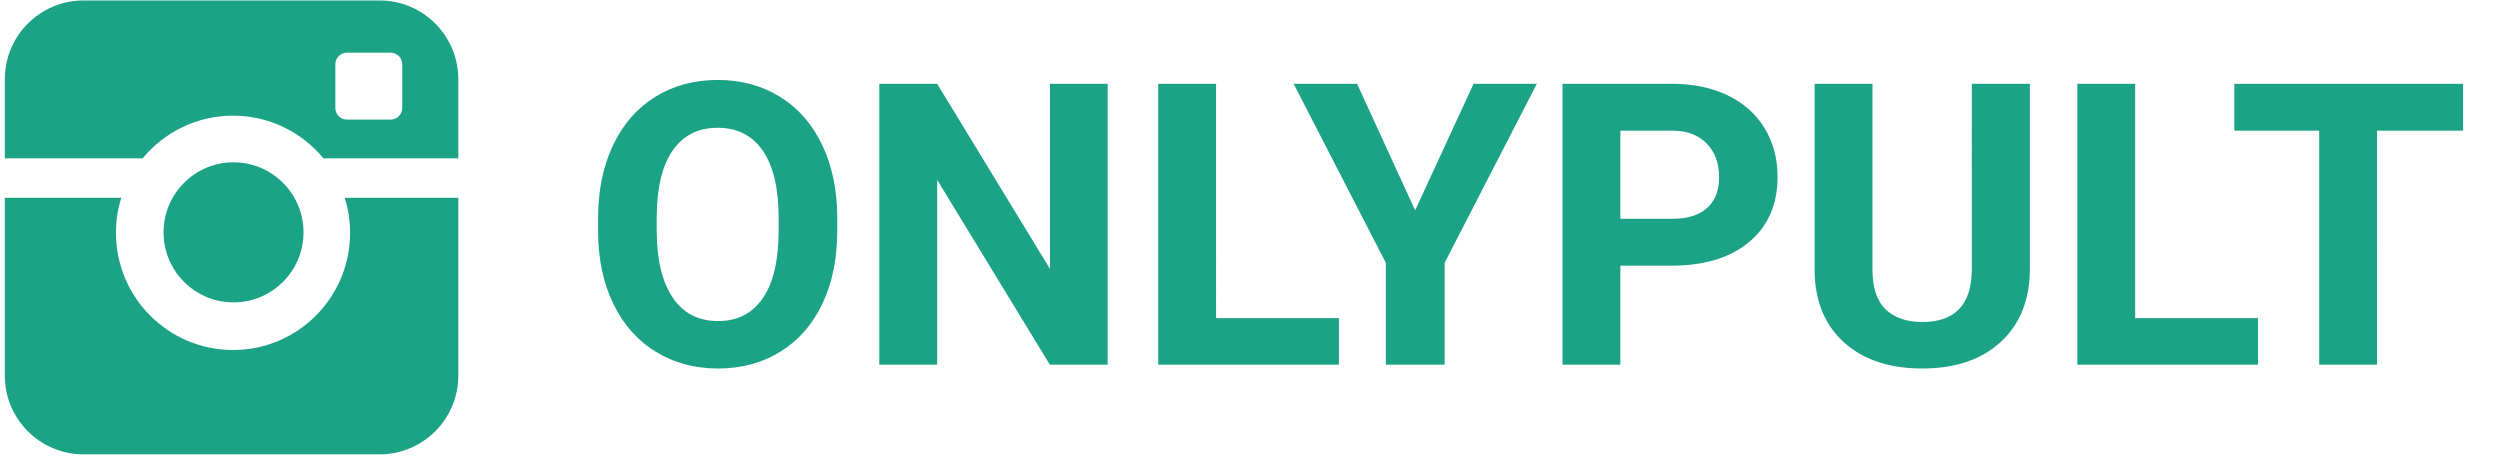
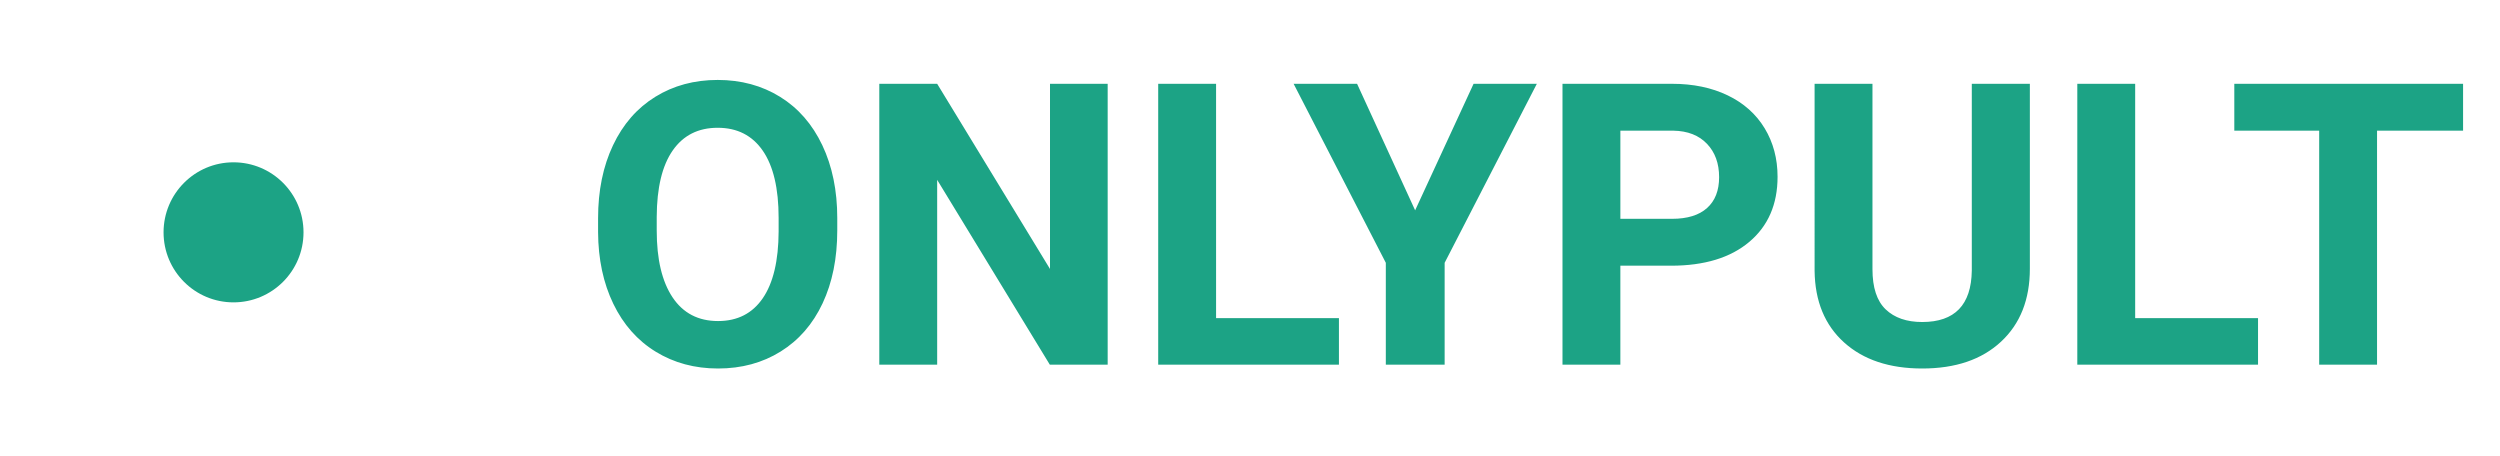
<svg xmlns="http://www.w3.org/2000/svg" width="362" height="66" viewBox="0 0 362 66">
  <g fill="none" fill-rule="evenodd">
    <g fill="#1CA385">
      <g>
        <g>
          <g>
            <path d="M33.21 23.503c5.598 0 10.138 4.537 10.138 10.14 0 5.602-4.538 10.14-10.138 10.14-5.594 0-10.127-4.536-10.127-10.14.002-5.603 4.536-10.14 10.127-10.14z" transform="translate(-779 -112) translate(779.6 112)" />
-             <path d="M16.192 33.713c0-1.767.27-3.471.77-5.07H.095v25.743c0 6.298 5.102 11.404 11.396 11.404h42.876c6.291 0 11.395-5.106 11.395-11.404V28.644H49.32c.503 1.598.773 3.302.773 5.069 0 9.374-7.587 16.967-16.948 16.967-9.363 0-16.952-7.593-16.952-16.967zM33.144 16.748c5.264 0 9.978 2.408 13.086 6.177h19.534V11.472C65.764 5.174 60.66.068 54.368.068H11.492C5.198.068.097 5.174.097 11.472v11.453h19.961c3.109-3.77 7.813-6.177 13.086-6.177zm14.812-7.442c0-.929.757-1.68 1.686-1.68h6.318c.928 0 1.686.751 1.686 1.68v6.329c0 .928-.758 1.683-1.686 1.683h-6.318c-.929 0-1.686-.755-1.686-1.683v-6.33z" transform="translate(-779 -112) translate(779.6 112)" />
          </g>
          <path fill-rule="nonzero" d="M120.635 33.389c0 4.003-.708 7.513-2.123 10.53-1.415 3.016-3.44 5.343-6.075 6.982-2.634 1.638-5.655 2.458-9.063 2.458-3.37 0-6.377-.81-9.021-2.43-2.644-1.62-4.692-3.934-6.145-6.94-1.452-3.008-2.187-6.467-2.206-10.377v-2.01c0-4.004.721-7.528 2.165-10.572 1.443-3.044 3.481-5.381 6.116-7.01 2.635-1.63 5.647-2.444 9.035-2.444 3.39 0 6.4.814 9.036 2.444 2.634 1.629 4.673 3.966 6.116 7.01 1.443 3.044 2.165 6.559 2.165 10.543v1.816zm-8.49-1.843c0-4.264-.764-7.504-2.291-9.72-1.527-2.216-3.705-3.324-6.536-3.324-2.811 0-4.98 1.094-6.507 3.282-1.527 2.188-2.3 5.395-2.318 9.622v1.983c0 4.152.763 7.373 2.29 9.664 1.527 2.29 3.724 3.435 6.591 3.435 2.812 0 4.972-1.103 6.48-3.31 1.508-2.206 2.272-5.423 2.29-9.65v-1.982zM159.791 52.8h-8.379l-16.31-26.757V52.8h-8.38V12.134h8.38l16.338 26.813V12.134h8.351V52.8zm15.697-6.731h17.79V52.8h-26.17V12.134h8.38V46.07zm28.823-15.613l8.463-18.322h9.16l-13.35 25.92V52.8h-8.518V38.053l-13.35-25.919h9.188l8.407 18.322zm29.717 8.016V52.8h-8.379V12.134h15.864c3.054 0 5.74.559 8.058 1.676 2.318 1.117 4.101 2.705 5.349 4.762 1.247 2.058 1.871 4.4 1.871 7.024 0 3.985-1.364 7.127-4.092 9.427-2.728 2.3-6.503 3.45-11.325 3.45h-7.346zm0-6.787h7.485c2.216 0 3.906-.521 5.07-1.564 1.163-1.043 1.745-2.532 1.745-4.469 0-1.992-.586-3.603-1.76-4.831-1.172-1.23-2.792-1.862-4.859-1.9h-7.68v12.764zm59.295-19.55v26.784c0 4.45-1.392 7.97-4.175 10.557-2.784 2.589-6.587 3.883-11.41 3.883-4.748 0-8.518-1.257-11.311-3.77-2.793-2.515-4.218-5.969-4.274-10.363V12.134h8.38v26.84c0 2.663.637 4.605 1.913 5.824 1.275 1.22 3.04 1.83 5.292 1.83 4.711 0 7.104-2.477 7.178-7.43V12.134h8.407zm15.25 33.934h17.79V52.8h-26.17V12.134h8.38V46.07zm47.48-27.148h-12.457V52.8h-8.378V18.921h-12.29v-6.787h33.125v6.787z" transform="translate(-779 -112) translate(779.6 112)" />
        </g>
      </g>
    </g>
  </g>
</svg>